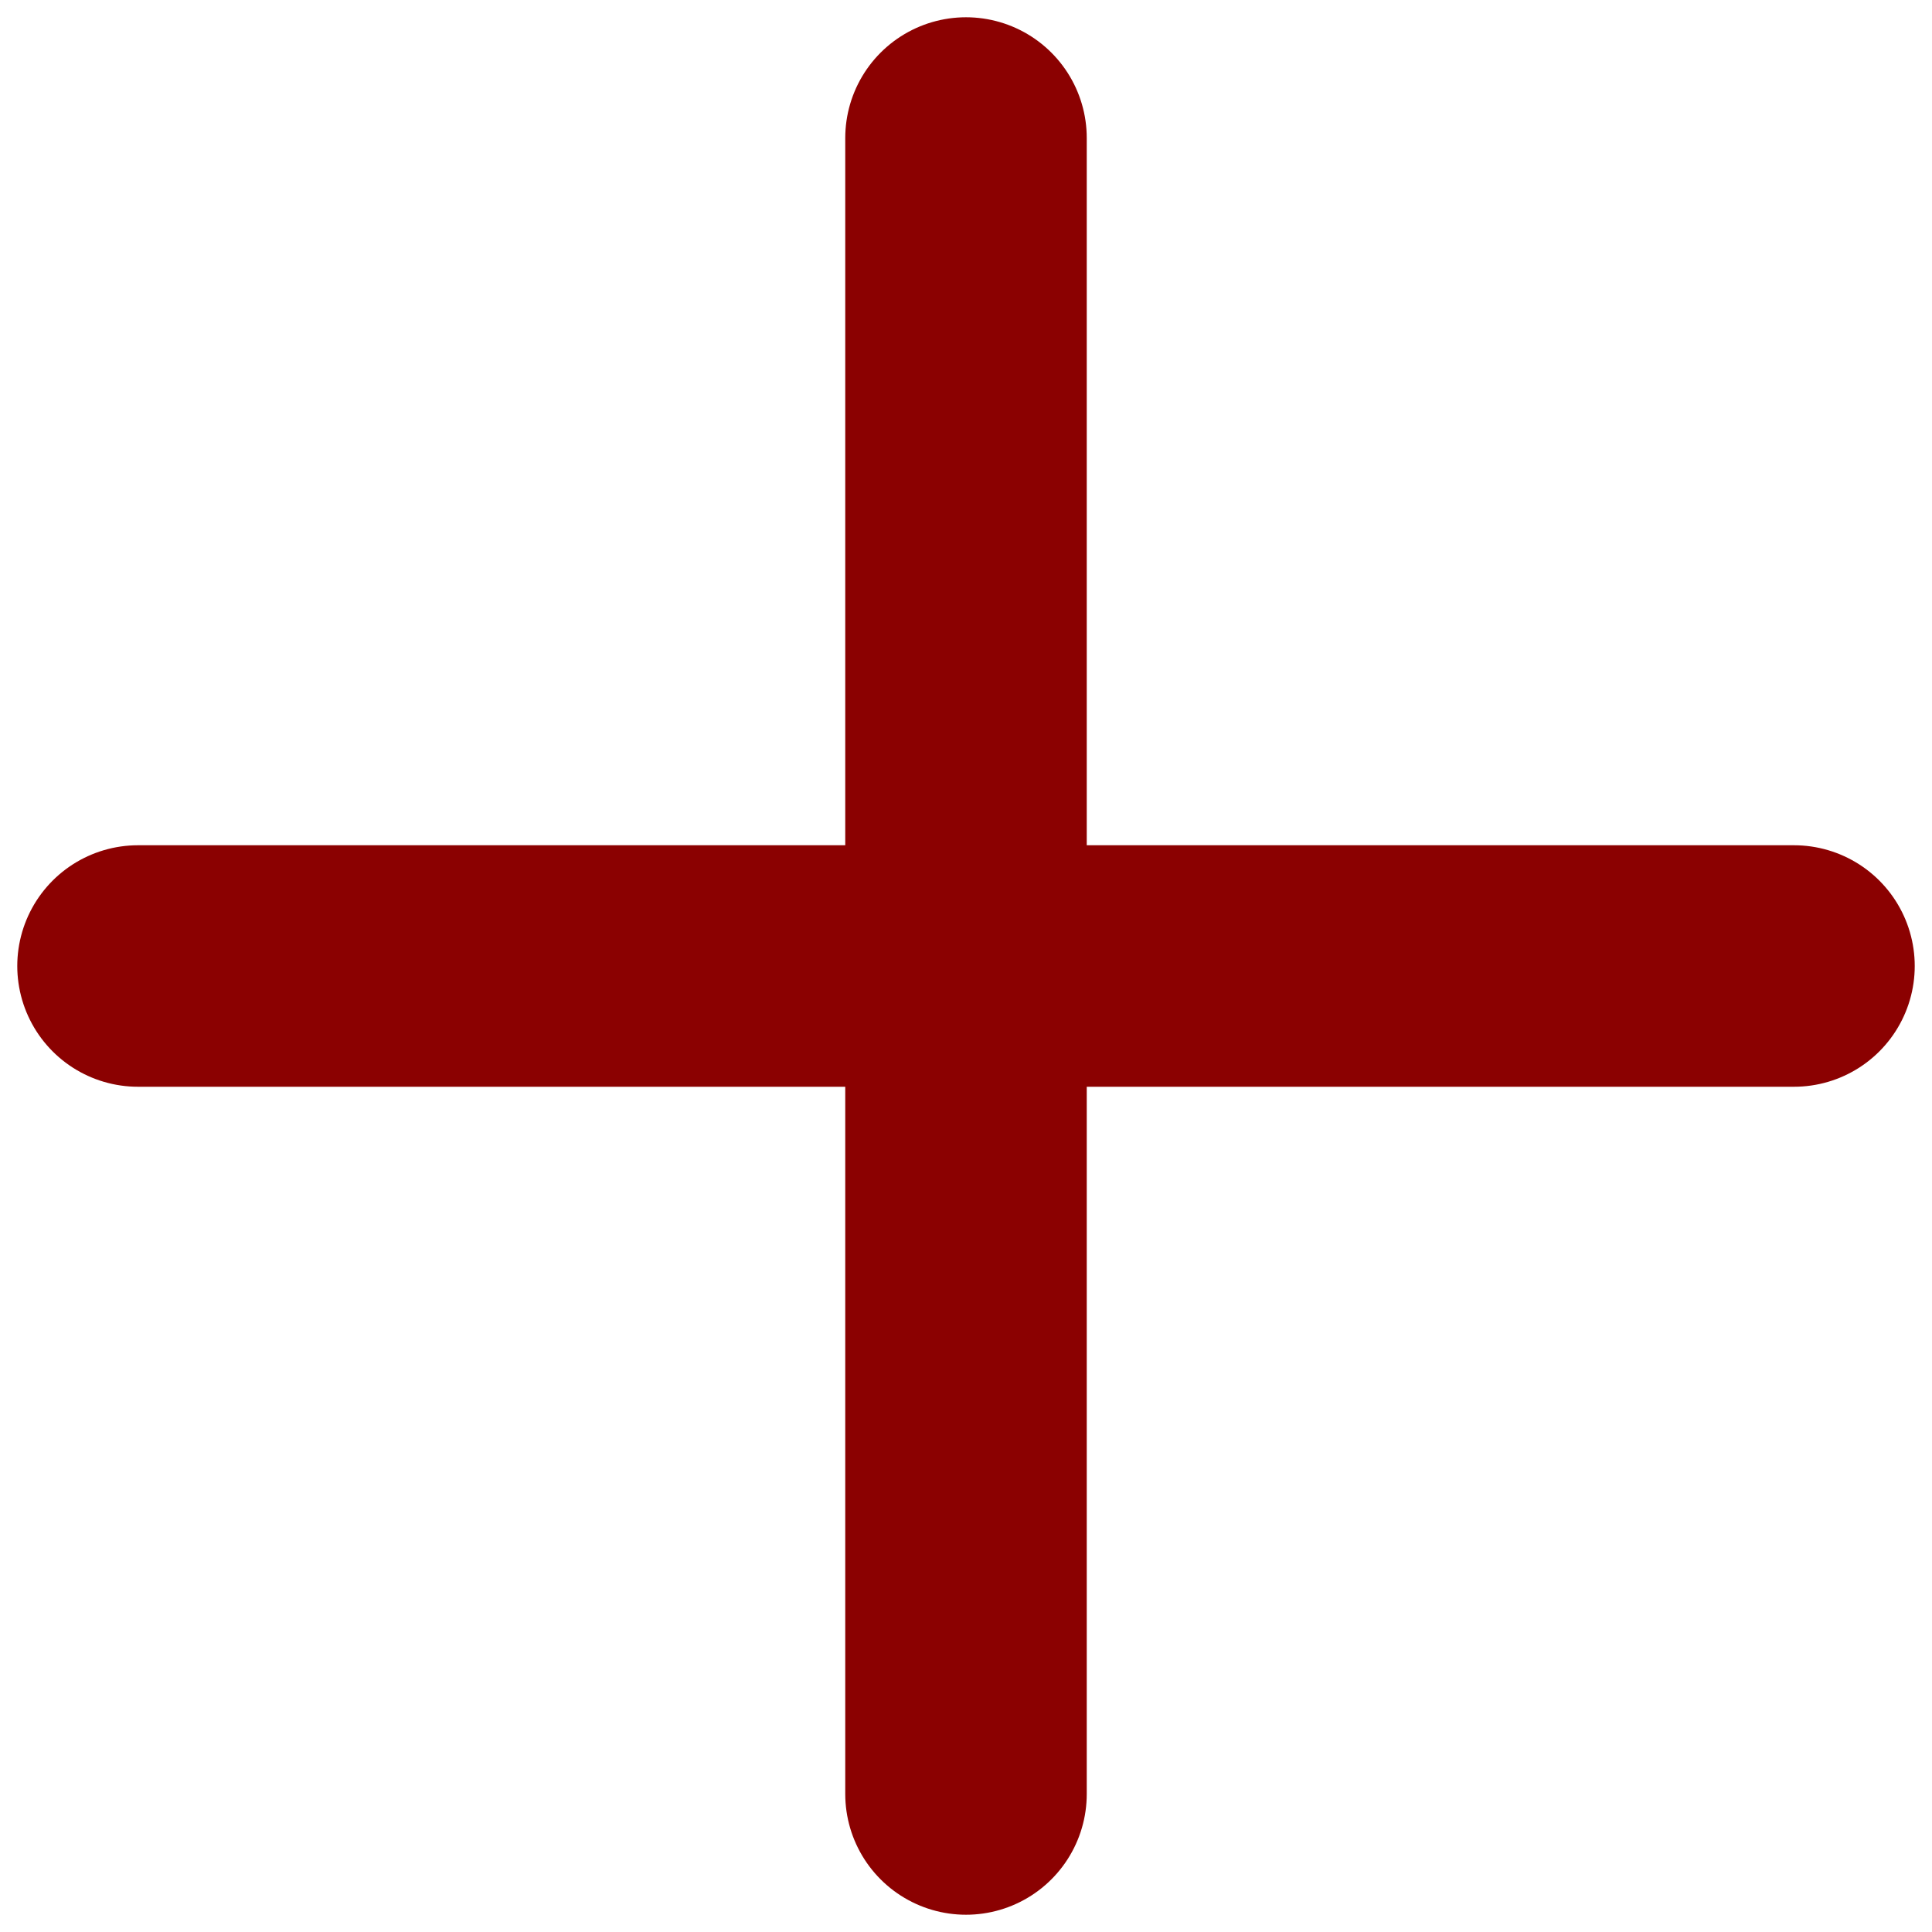
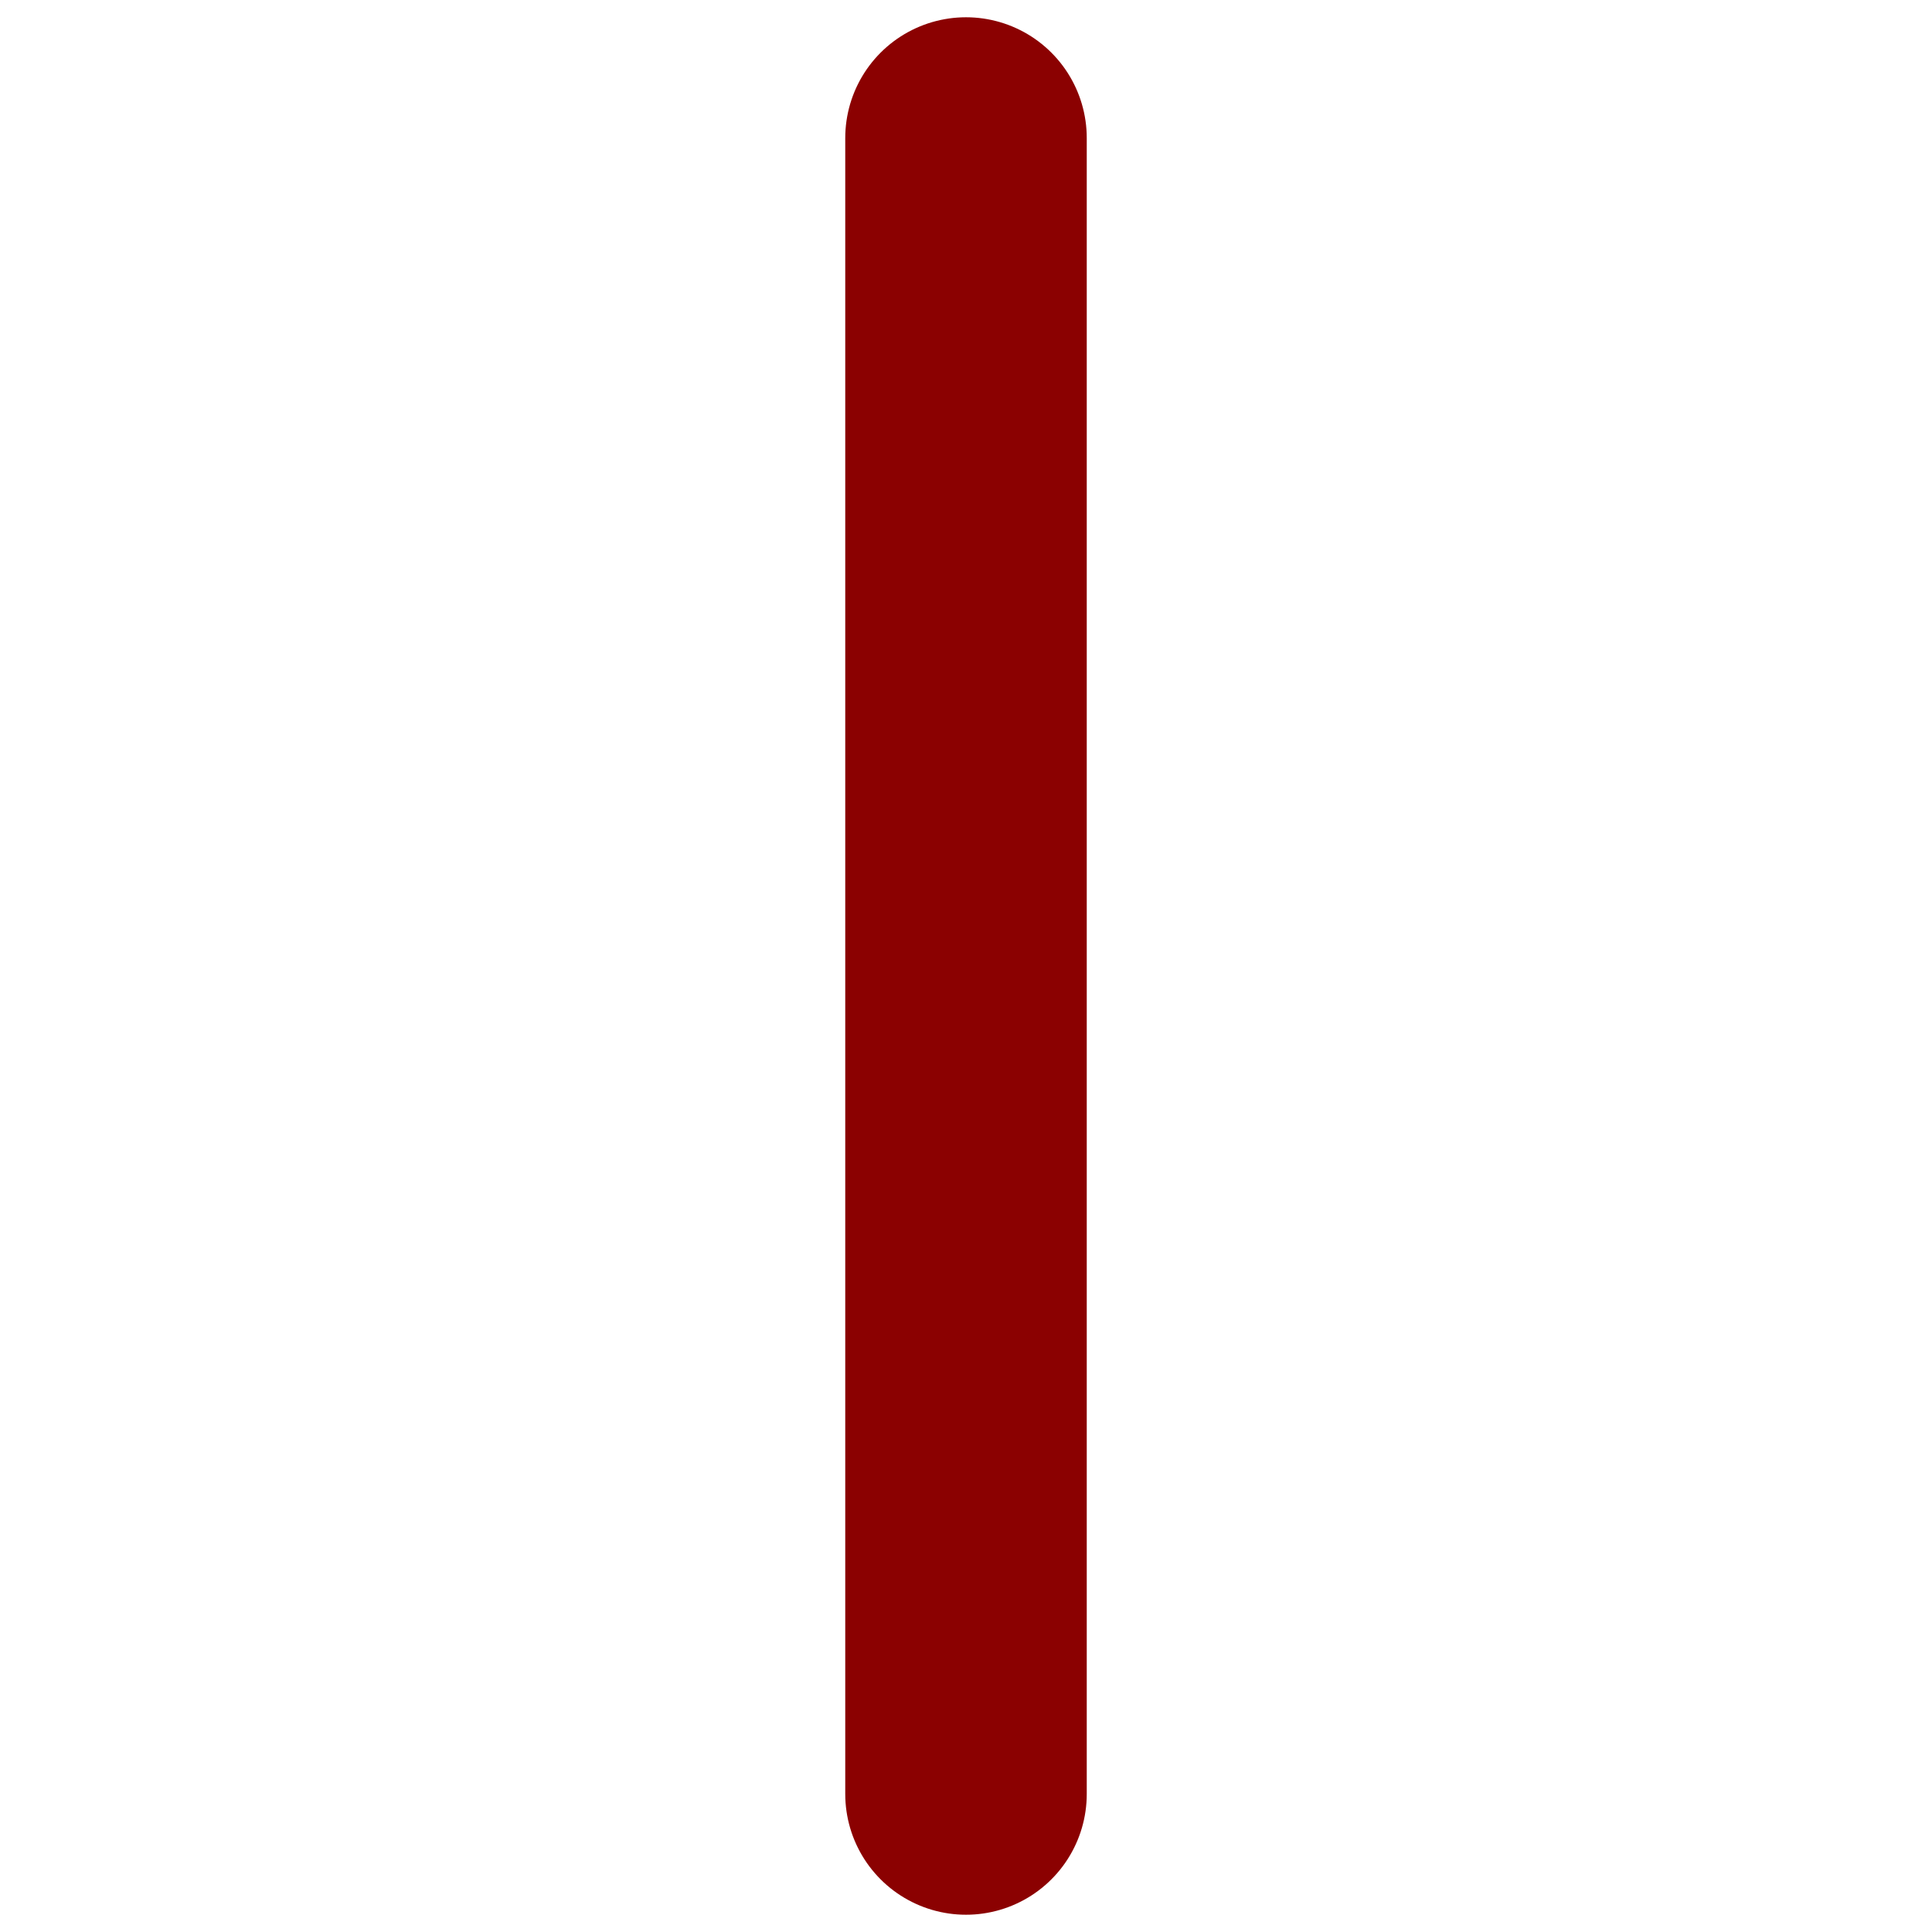
<svg xmlns="http://www.w3.org/2000/svg" width="16" height="16" viewBox="0 0 16 16" fill="none">
  <path d="M8 1.143V14.857" stroke="#8B0101" stroke-width="2" stroke-linecap="round" stroke-linejoin="round" />
-   <path d="M1.143 8H14.857" stroke="#8B0101" stroke-width="2" stroke-linecap="round" stroke-linejoin="round" />
</svg>